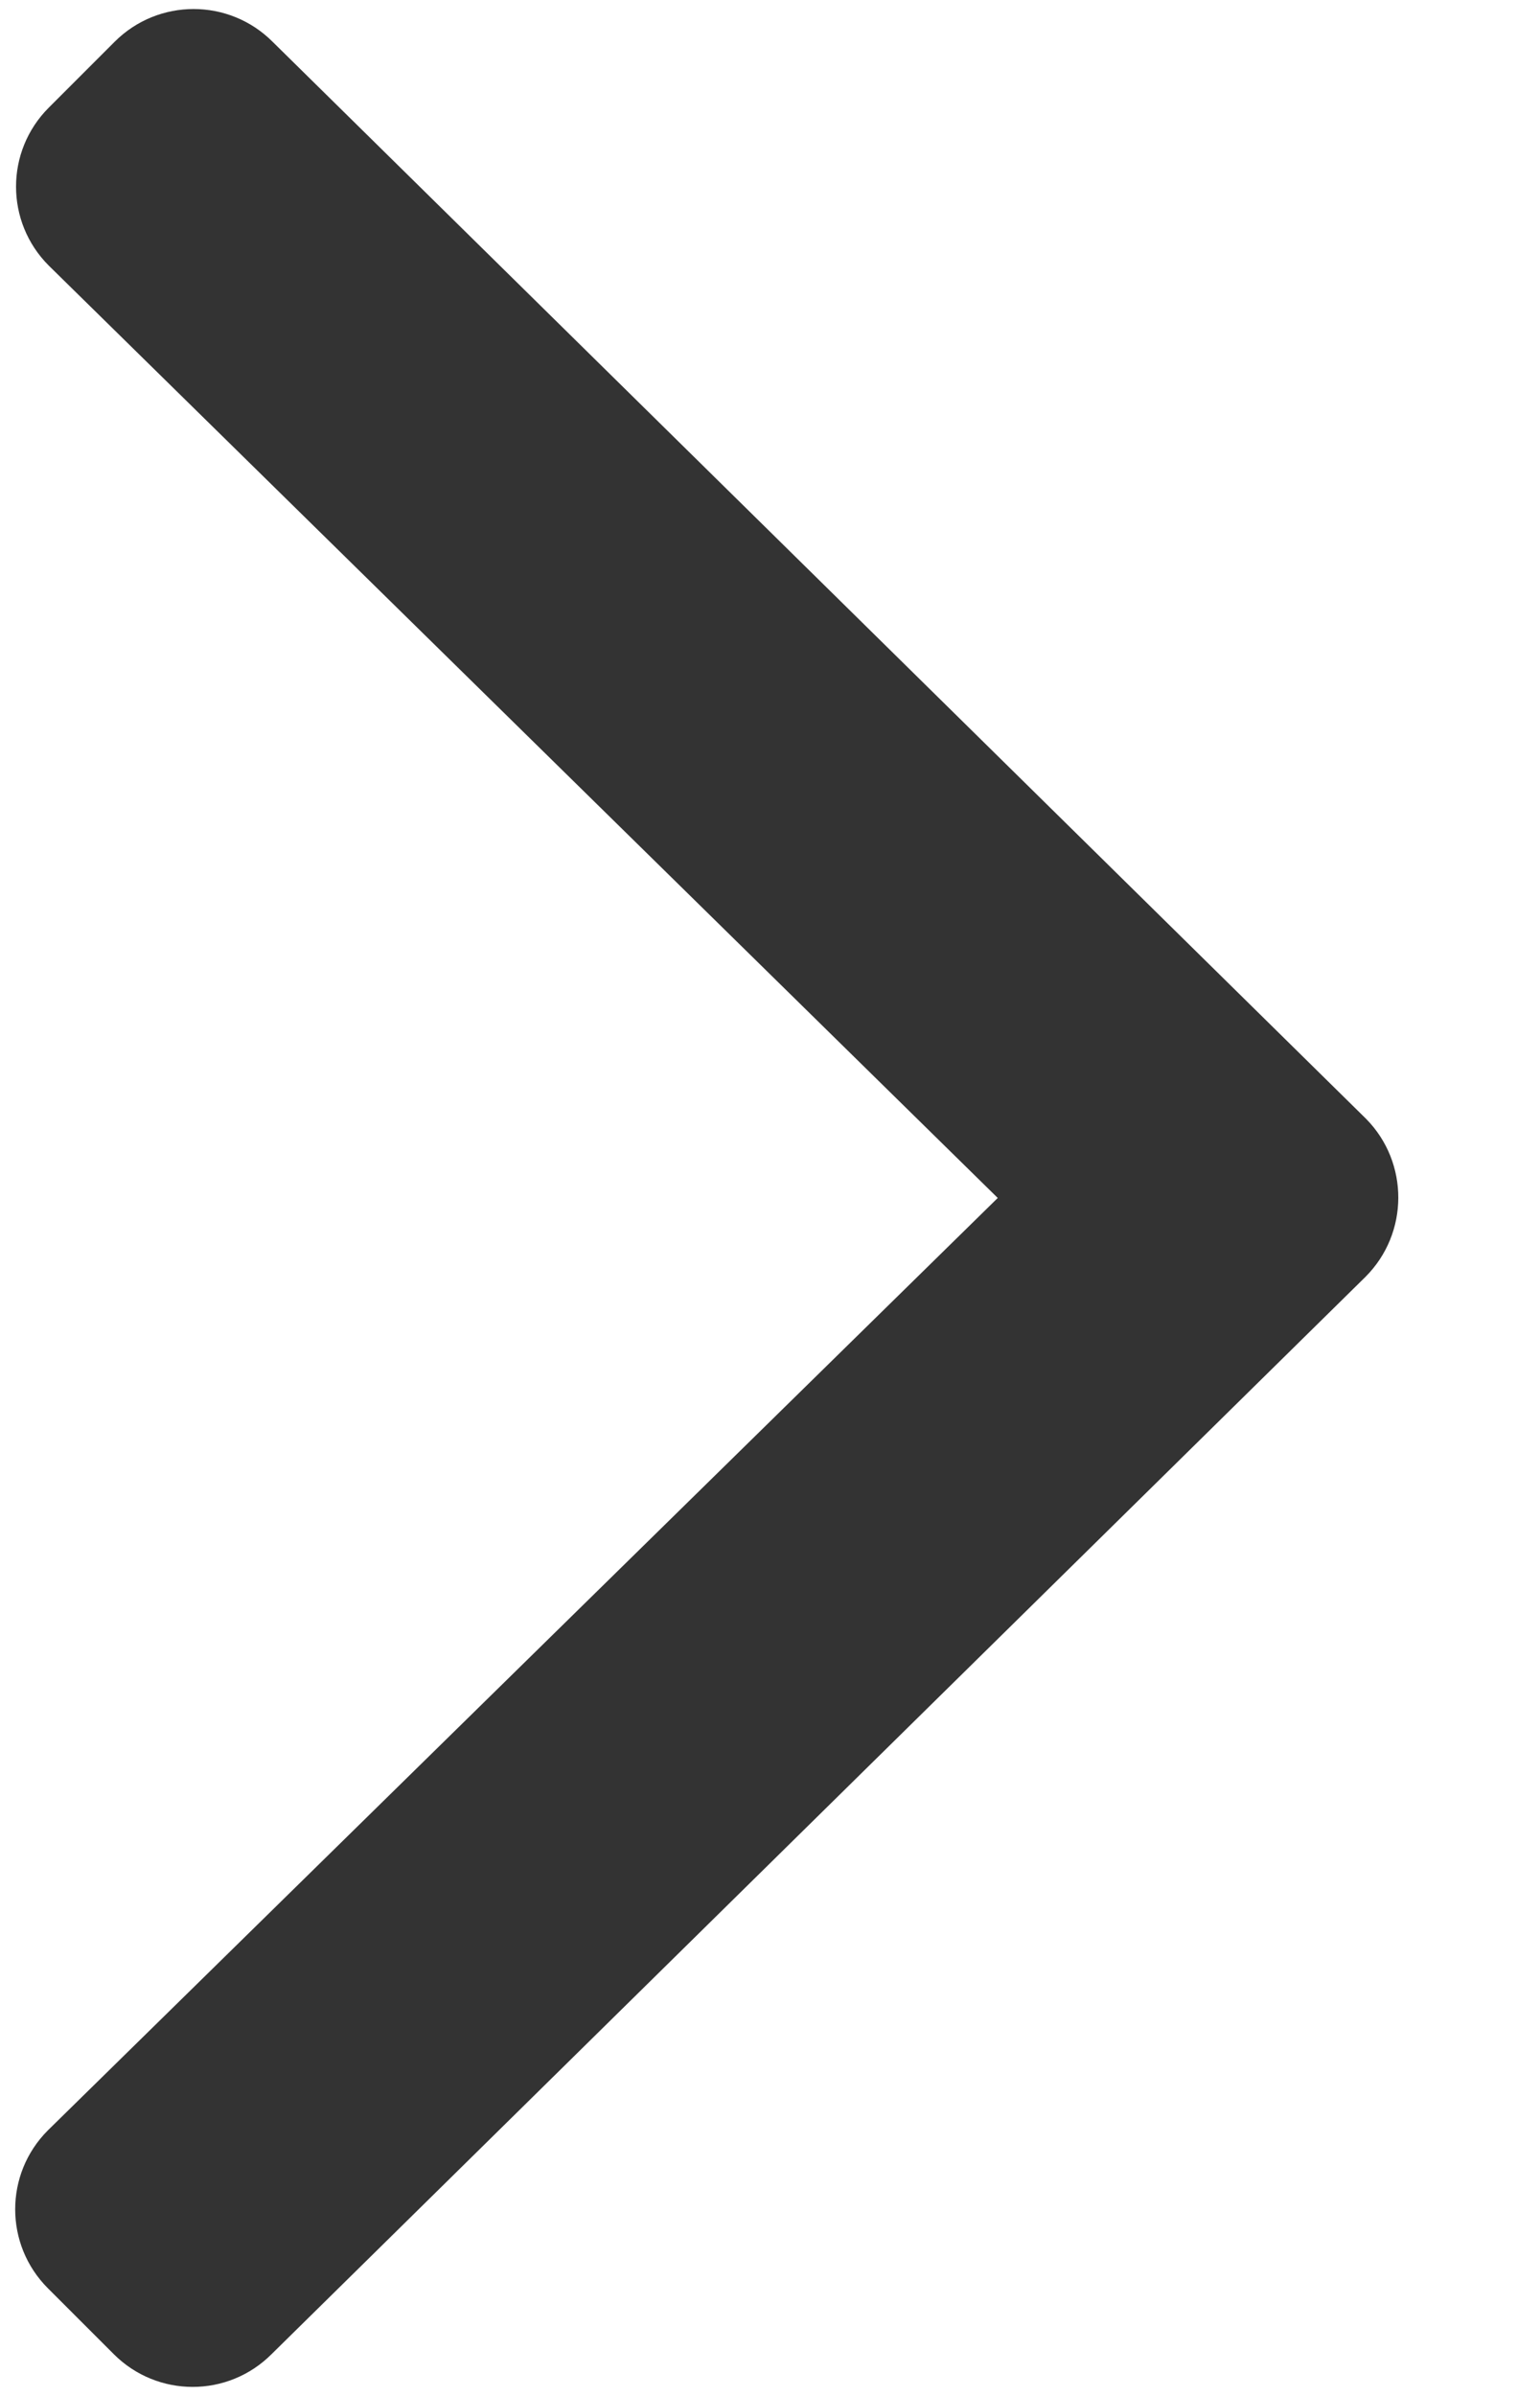
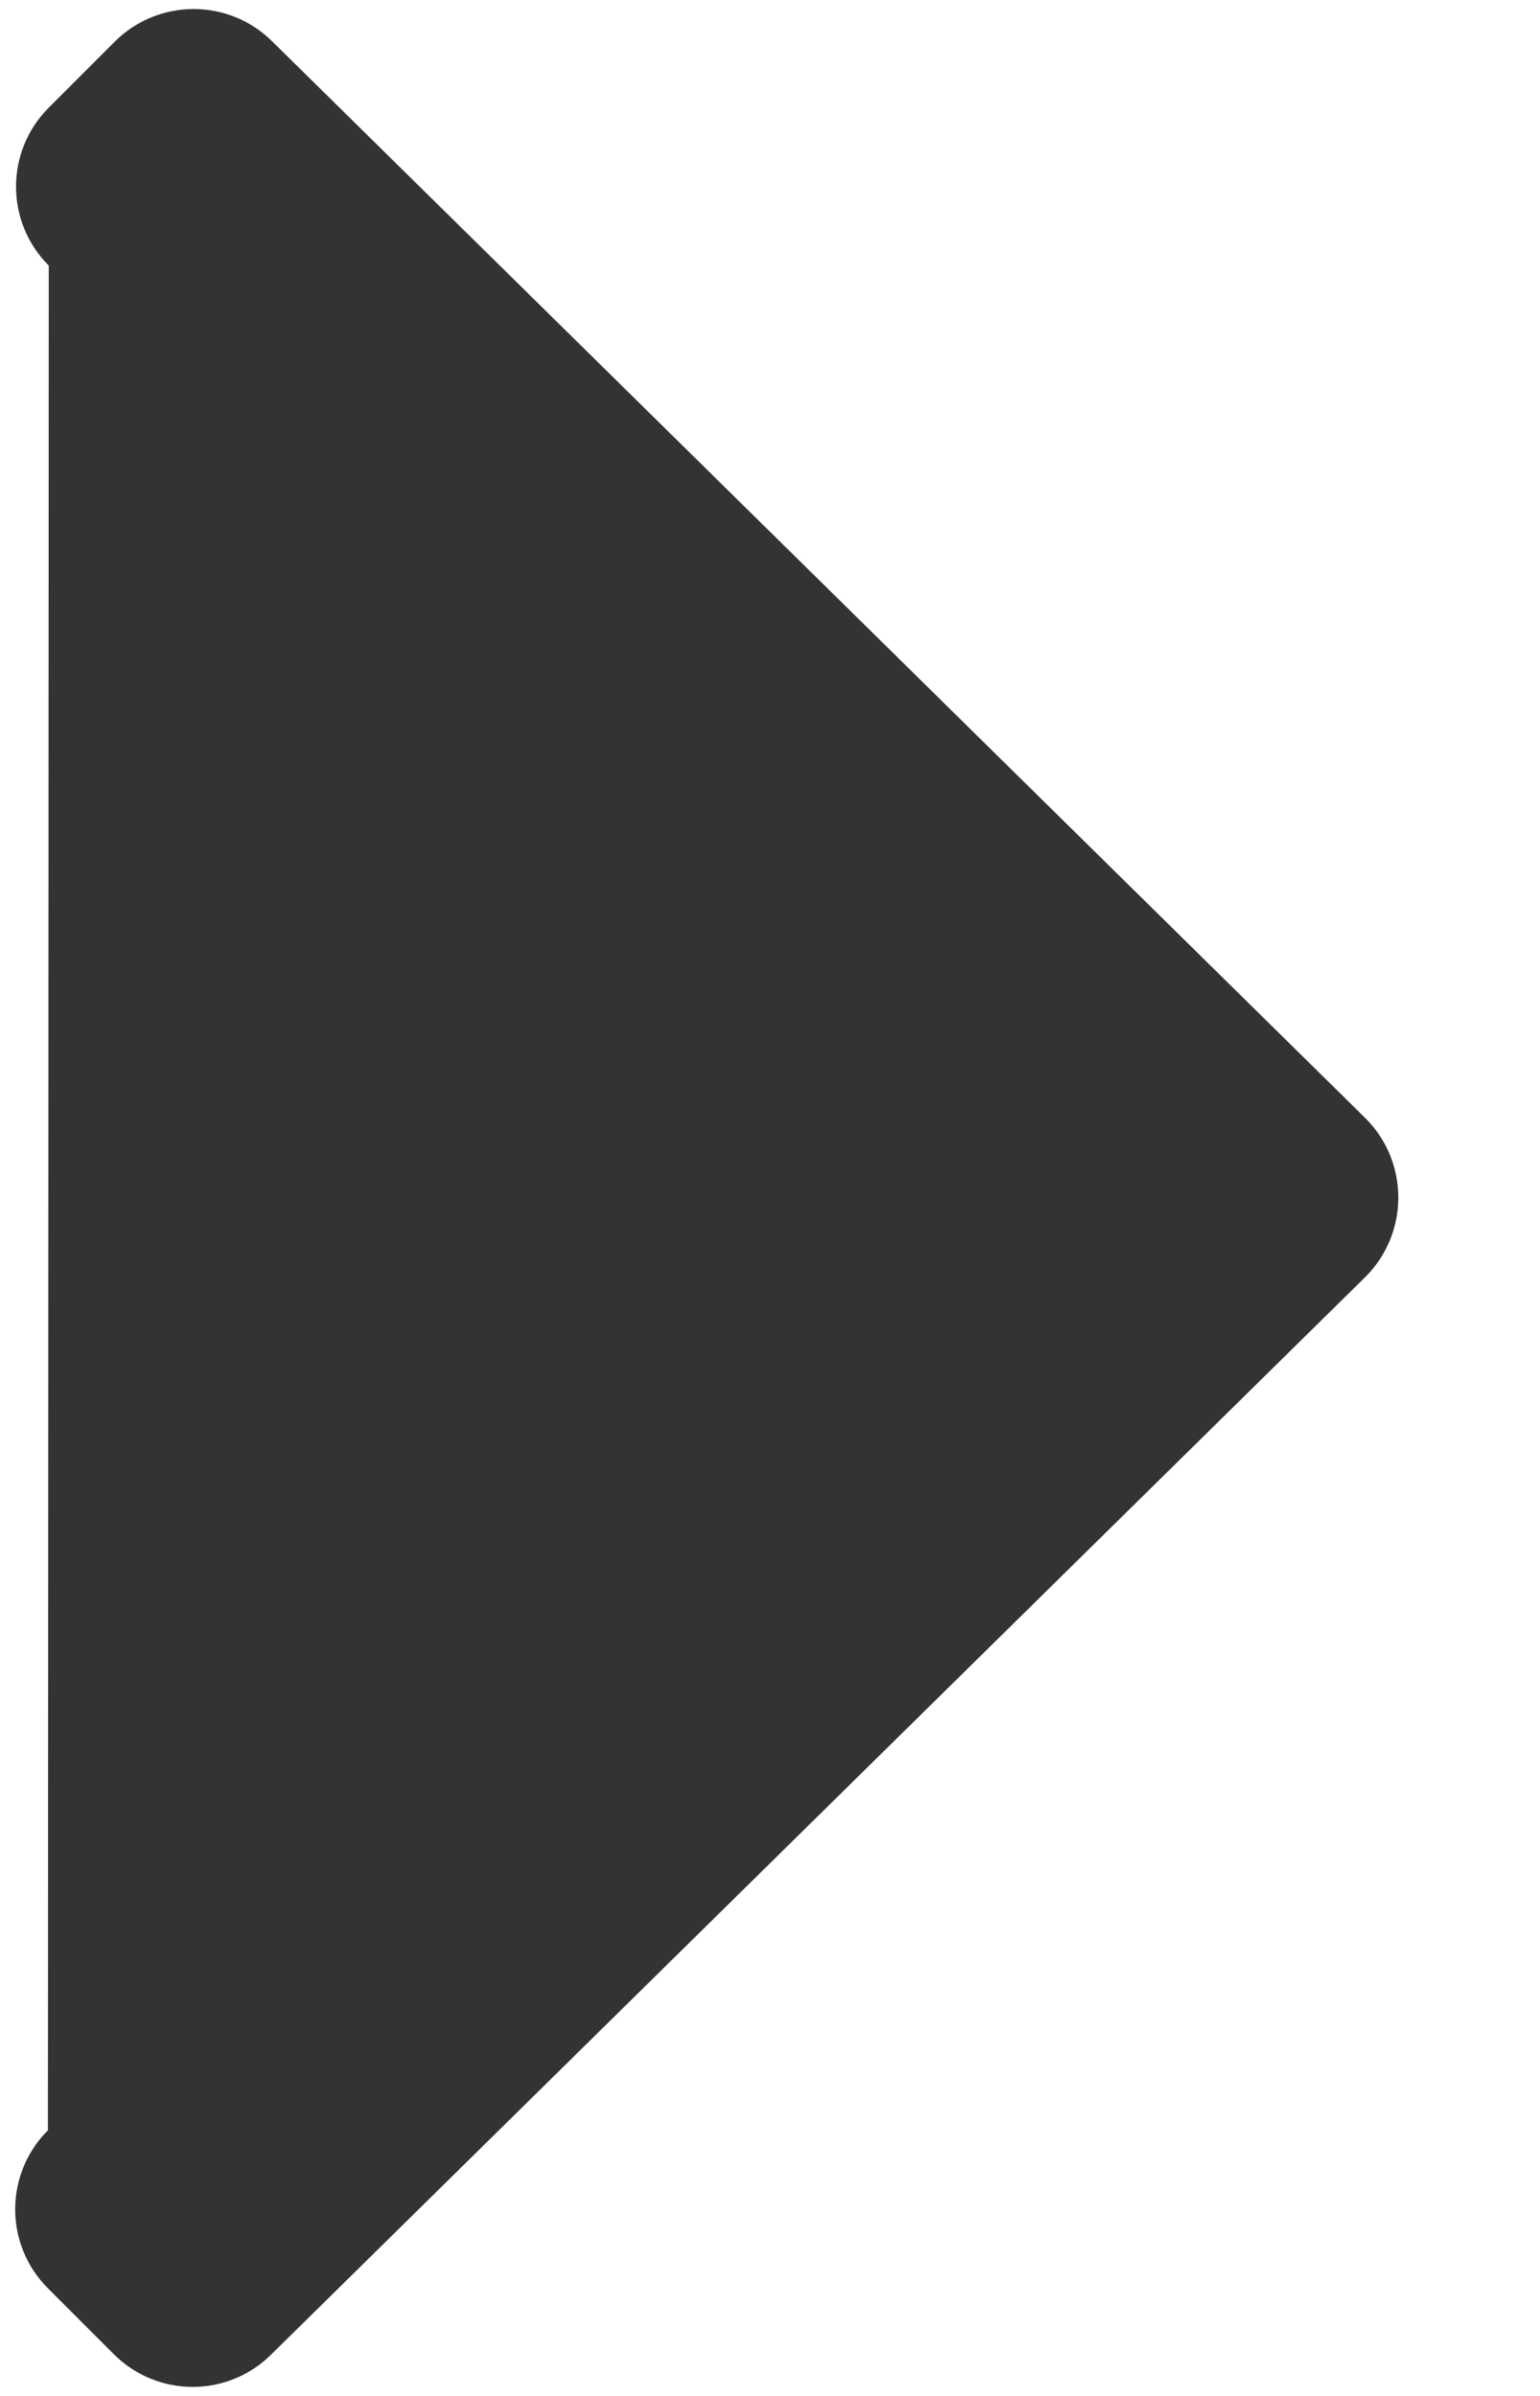
<svg xmlns="http://www.w3.org/2000/svg" xmlns:xlink="http://www.w3.org/1999/xlink" width="9px" height="14px" viewBox="0 0 9 14" version="1.1">
  <title>1DDE0FD3-4A41-4F8B-95FD-3A26CB457685</title>
  <defs>
-     <path d="M7.98,7.461 L1.587,13.756 C1.332,14.011 0.92,14.011 0.665,13.756 L0.28,13.371 C0.025,13.116 0.025,12.703 0.28,12.448 L5.831,7 L0.285,1.552 C0.03,1.297 0.03,0.884 0.285,0.629 L0.67,0.244 C0.925,-0.011 1.338,-0.011 1.593,0.244 L7.985,6.539 C8.235,6.794 8.235,7.206 7.98,7.461 Z" id="path-1" />
+     <path d="M7.98,7.461 L1.587,13.756 C1.332,14.011 0.92,14.011 0.665,13.756 L0.28,13.371 C0.025,13.116 0.025,12.703 0.28,12.448 L0.285,1.552 C0.03,1.297 0.03,0.884 0.285,0.629 L0.67,0.244 C0.925,-0.011 1.338,-0.011 1.593,0.244 L7.985,6.539 C8.235,6.794 8.235,7.206 7.98,7.461 Z" id="path-1" />
  </defs>
  <g id="Page-1" stroke="none" stroke-width="1" fill="none" fill-rule="evenodd">
    <g id="Cookie-Consent" transform="translate(-135, -186)">
      <g id="Step-1" transform="translate(100, 100)">
        <g id="Link:Statistik" transform="translate(32, 80)">
          <g id="Icon:-Pfeil" transform="translate(3, 6)">
            <mask id="mask-2" fill="white">
              <use xlink:href="#path-1" />
            </mask>
            <use id="Pfeil-Rechts" fill="#333333" fill-rule="nonzero" xlink:href="#path-1" />
          </g>
        </g>
      </g>
    </g>
  </g>
</svg>